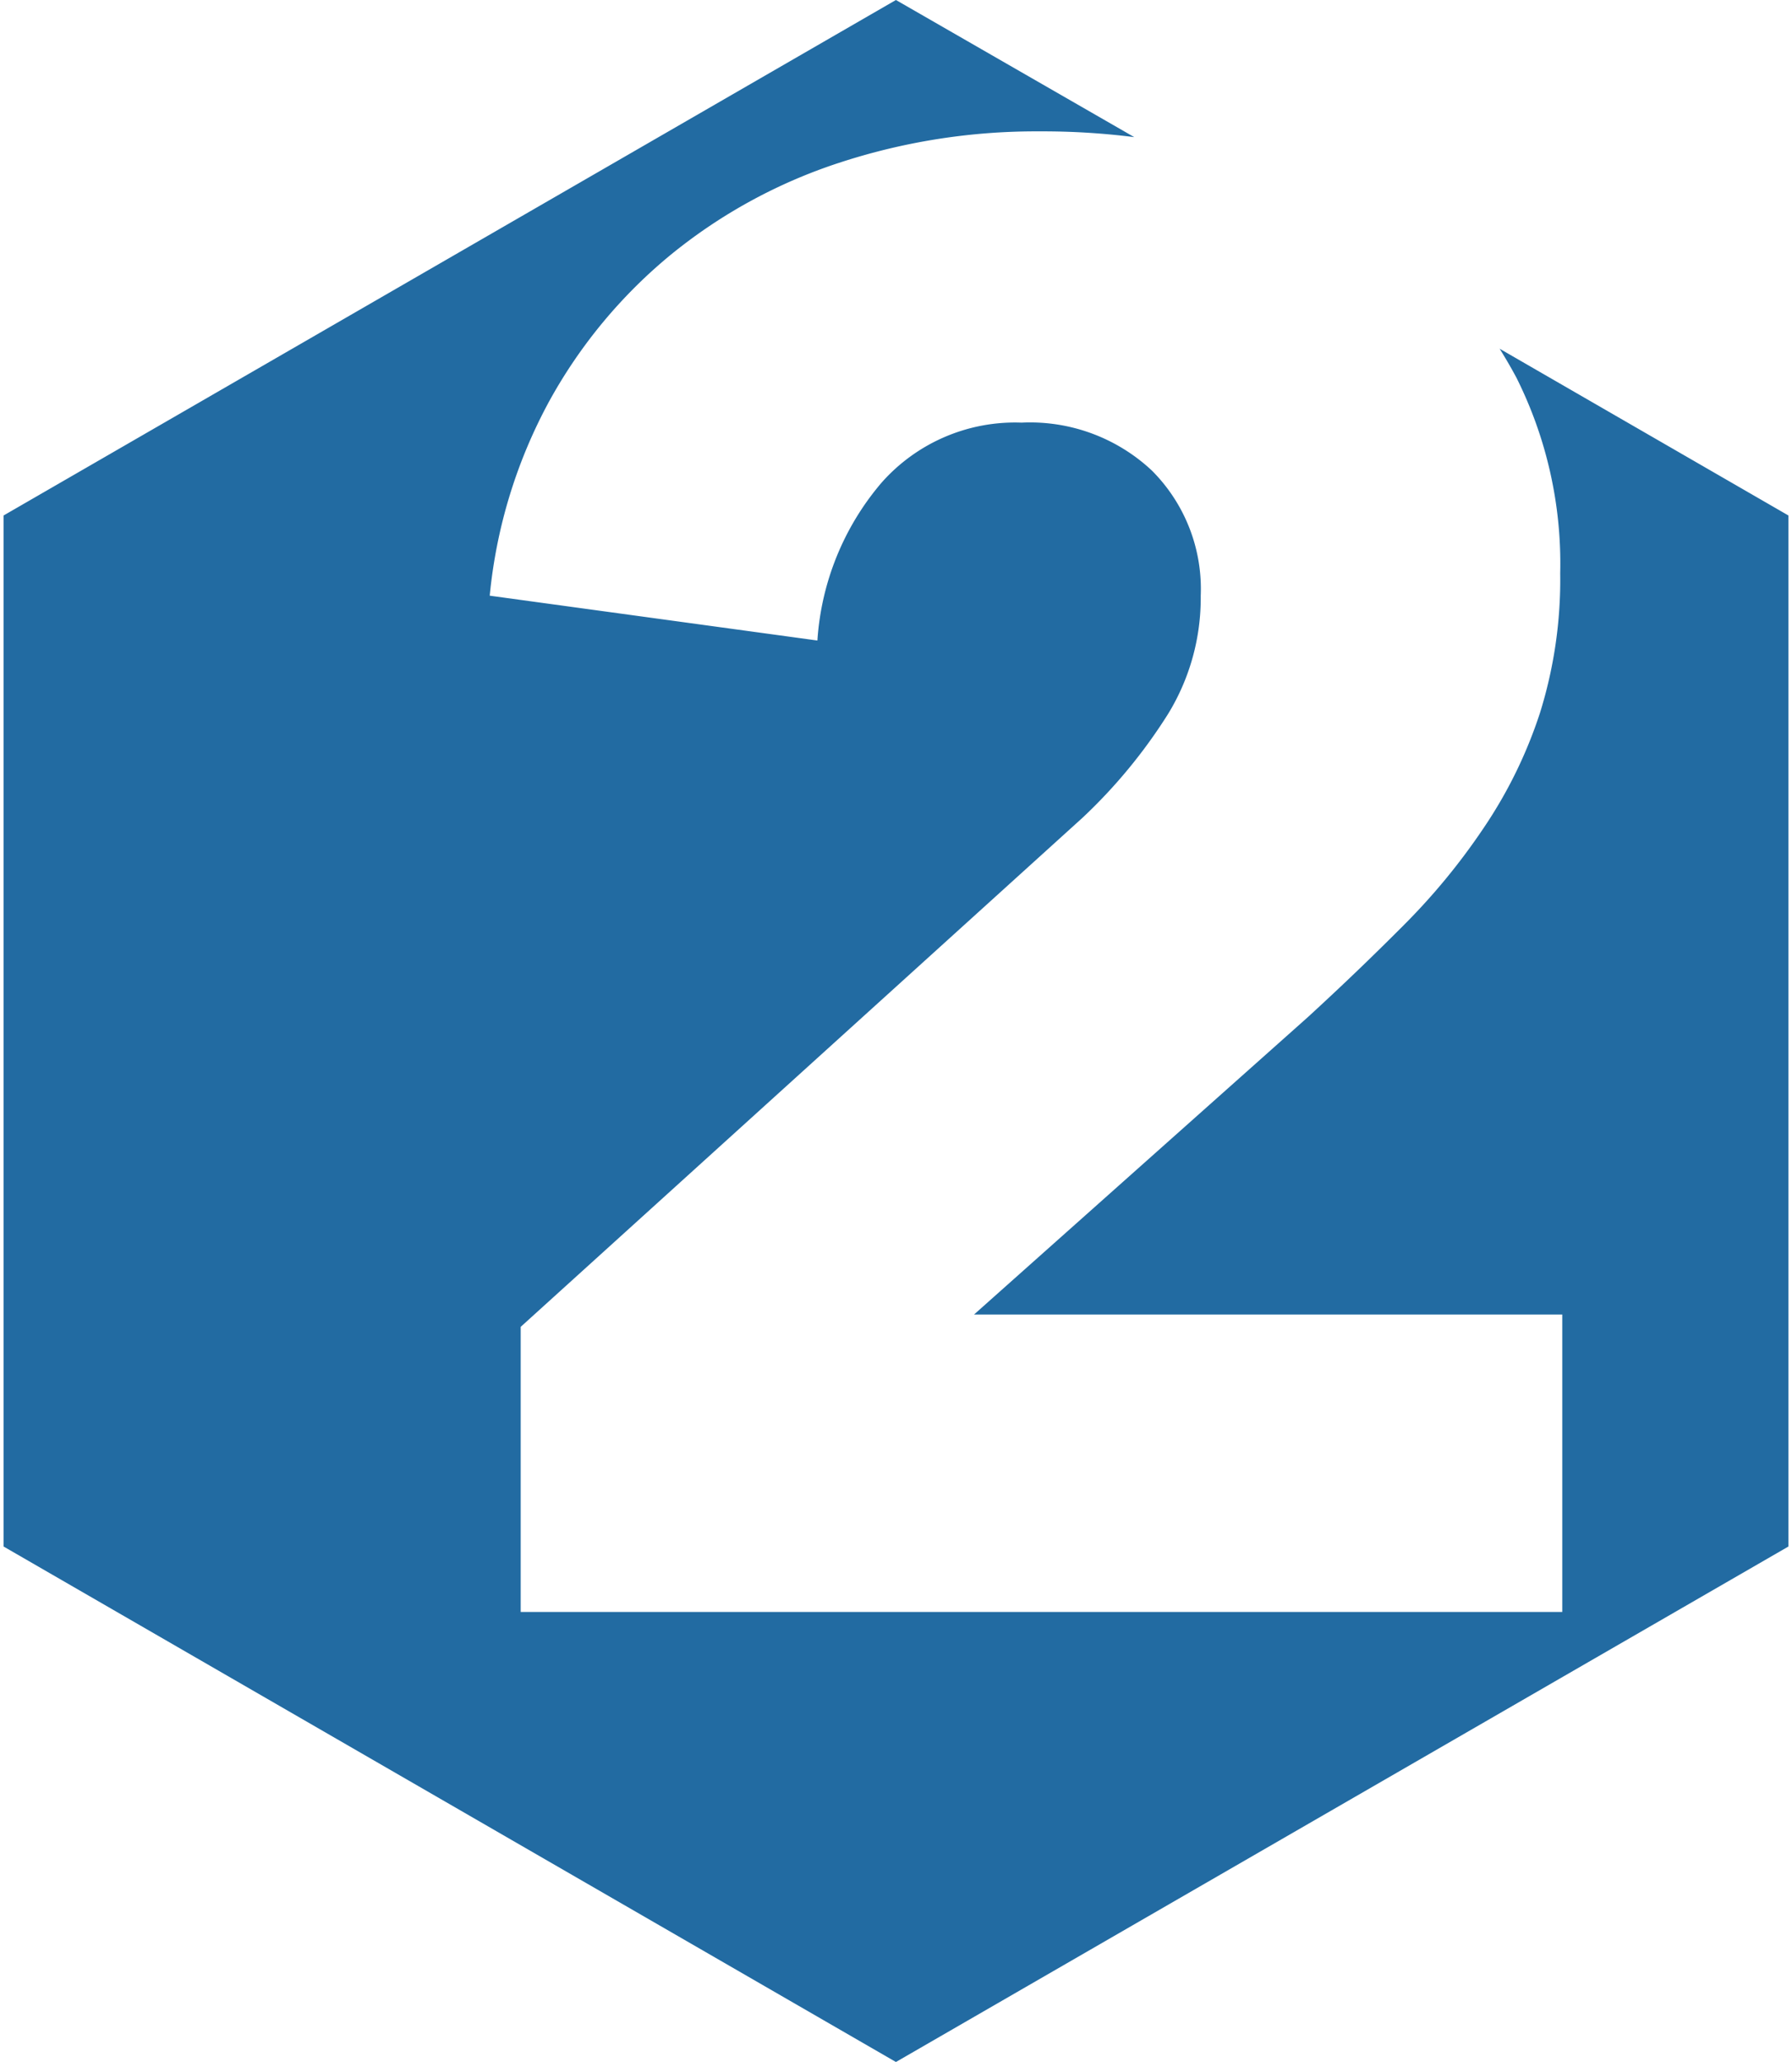
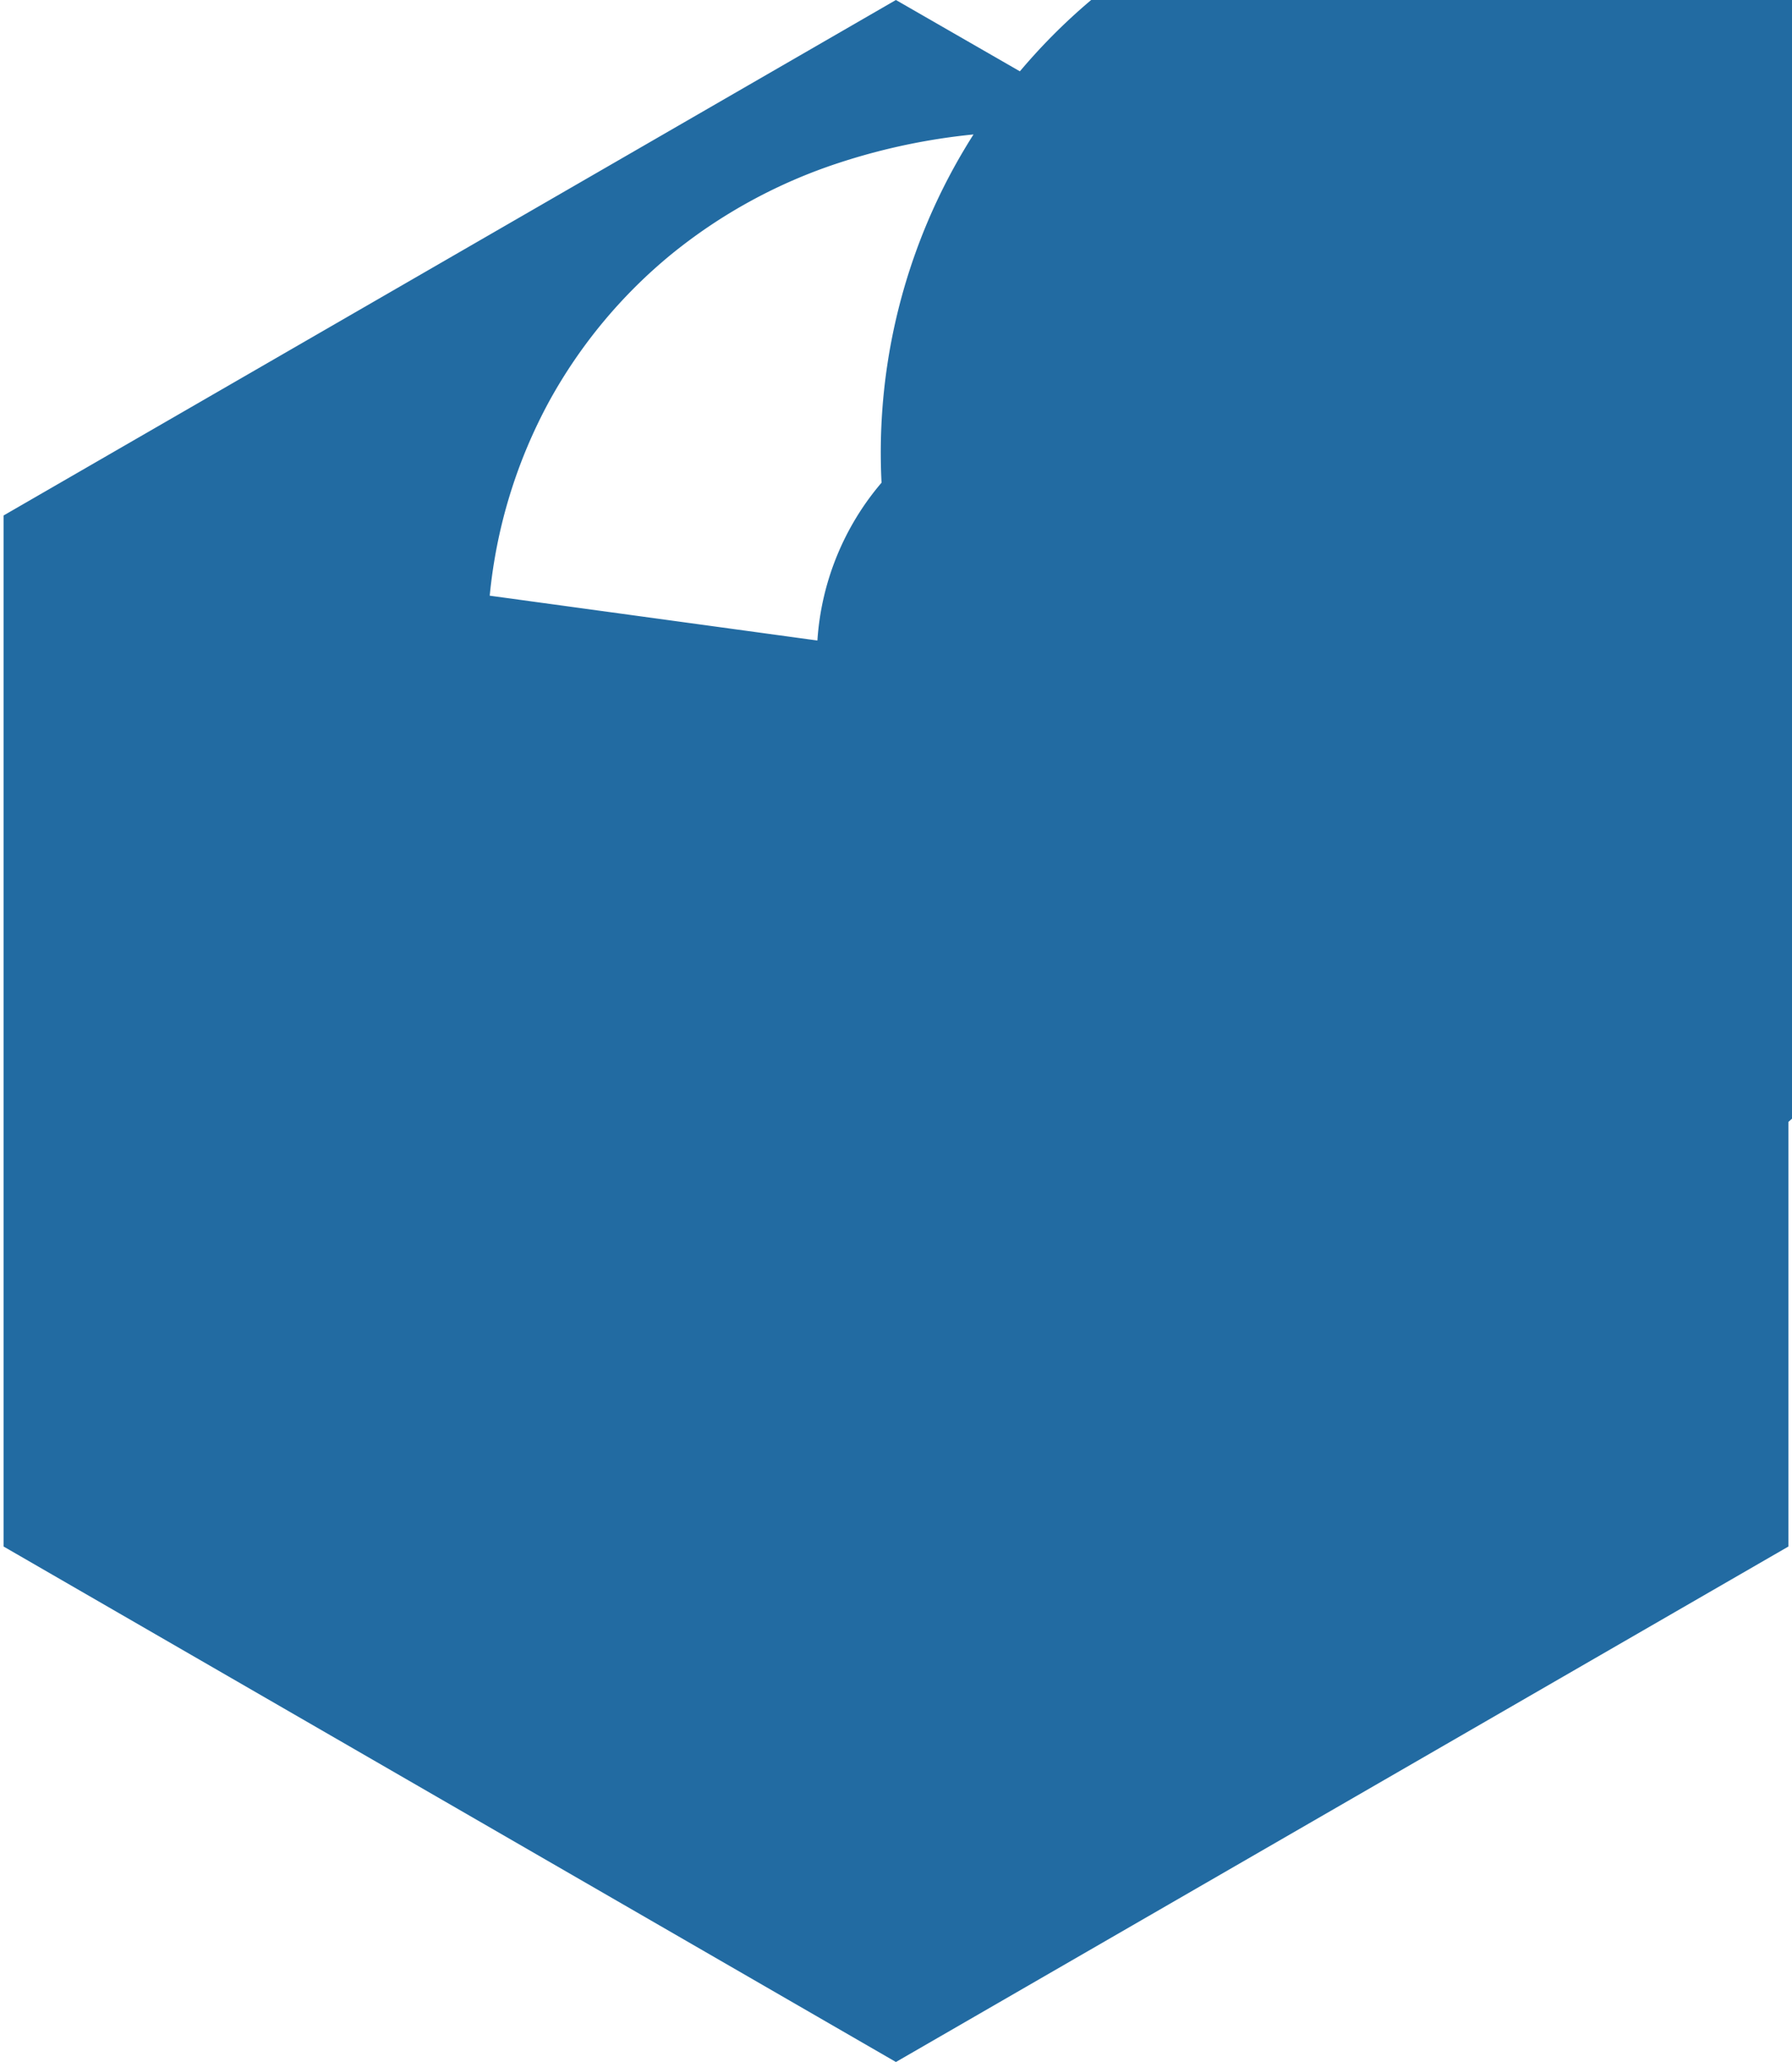
<svg xmlns="http://www.w3.org/2000/svg" id="Ebene_1" data-name="Ebene 1" viewBox="0 0 130.23 150.37" width="60" height="69">
  <defs>
    <style>.cls-1{fill:#226ba2;}</style>
  </defs>
-   <path class="cls-1" d="M110.39,27.55a30.27,30.27,0,0,1,3.19,14.26A32.56,32.56,0,0,1,112.1,52,33.49,33.49,0,0,1,108,60.37a47.35,47.35,0,0,1-5.94,7.2q-3.33,3.34-6.9,6.61L70.81,95.86h42.92v21.69h-76V96.76l41-37.13a38.5,38.5,0,0,0,6.24-7.57,16.18,16.18,0,0,0,2.38-8.62,12.2,12.2,0,0,0-3.57-9.13,13,13,0,0,0-9.5-3.49A13,13,0,0,0,64.06,35.2a19.71,19.71,0,0,0-4.68,11.51L35.47,43.44a37.15,37.15,0,0,1,4.38-14.25,36.77,36.77,0,0,1,8.84-10.62,38.19,38.19,0,0,1,12.25-6.69,46.07,46.07,0,0,1,14.63-2.3A53.07,53.07,0,0,1,82.5,10L65.11,0,0,37.59v75.19l65.11,37.59,65.12-37.59V37.59L109.16,25.43C109.59,26.12,110,26.82,110.39,27.55Z" />
+   <path class="cls-1" d="M110.39,27.55a30.27,30.27,0,0,1,3.19,14.26A32.56,32.56,0,0,1,112.1,52,33.49,33.49,0,0,1,108,60.37a47.35,47.35,0,0,1-5.94,7.2q-3.33,3.34-6.9,6.61L70.81,95.86h42.92v21.69V96.76l41-37.13a38.5,38.5,0,0,0,6.24-7.57,16.18,16.18,0,0,0,2.38-8.62,12.2,12.2,0,0,0-3.57-9.13,13,13,0,0,0-9.5-3.49A13,13,0,0,0,64.06,35.2a19.71,19.71,0,0,0-4.68,11.51L35.47,43.44a37.15,37.15,0,0,1,4.38-14.25,36.77,36.77,0,0,1,8.84-10.62,38.19,38.19,0,0,1,12.25-6.69,46.07,46.07,0,0,1,14.63-2.3A53.07,53.07,0,0,1,82.5,10L65.11,0,0,37.59v75.19l65.11,37.59,65.12-37.59V37.59L109.16,25.43C109.59,26.12,110,26.82,110.39,27.55Z" />
</svg>